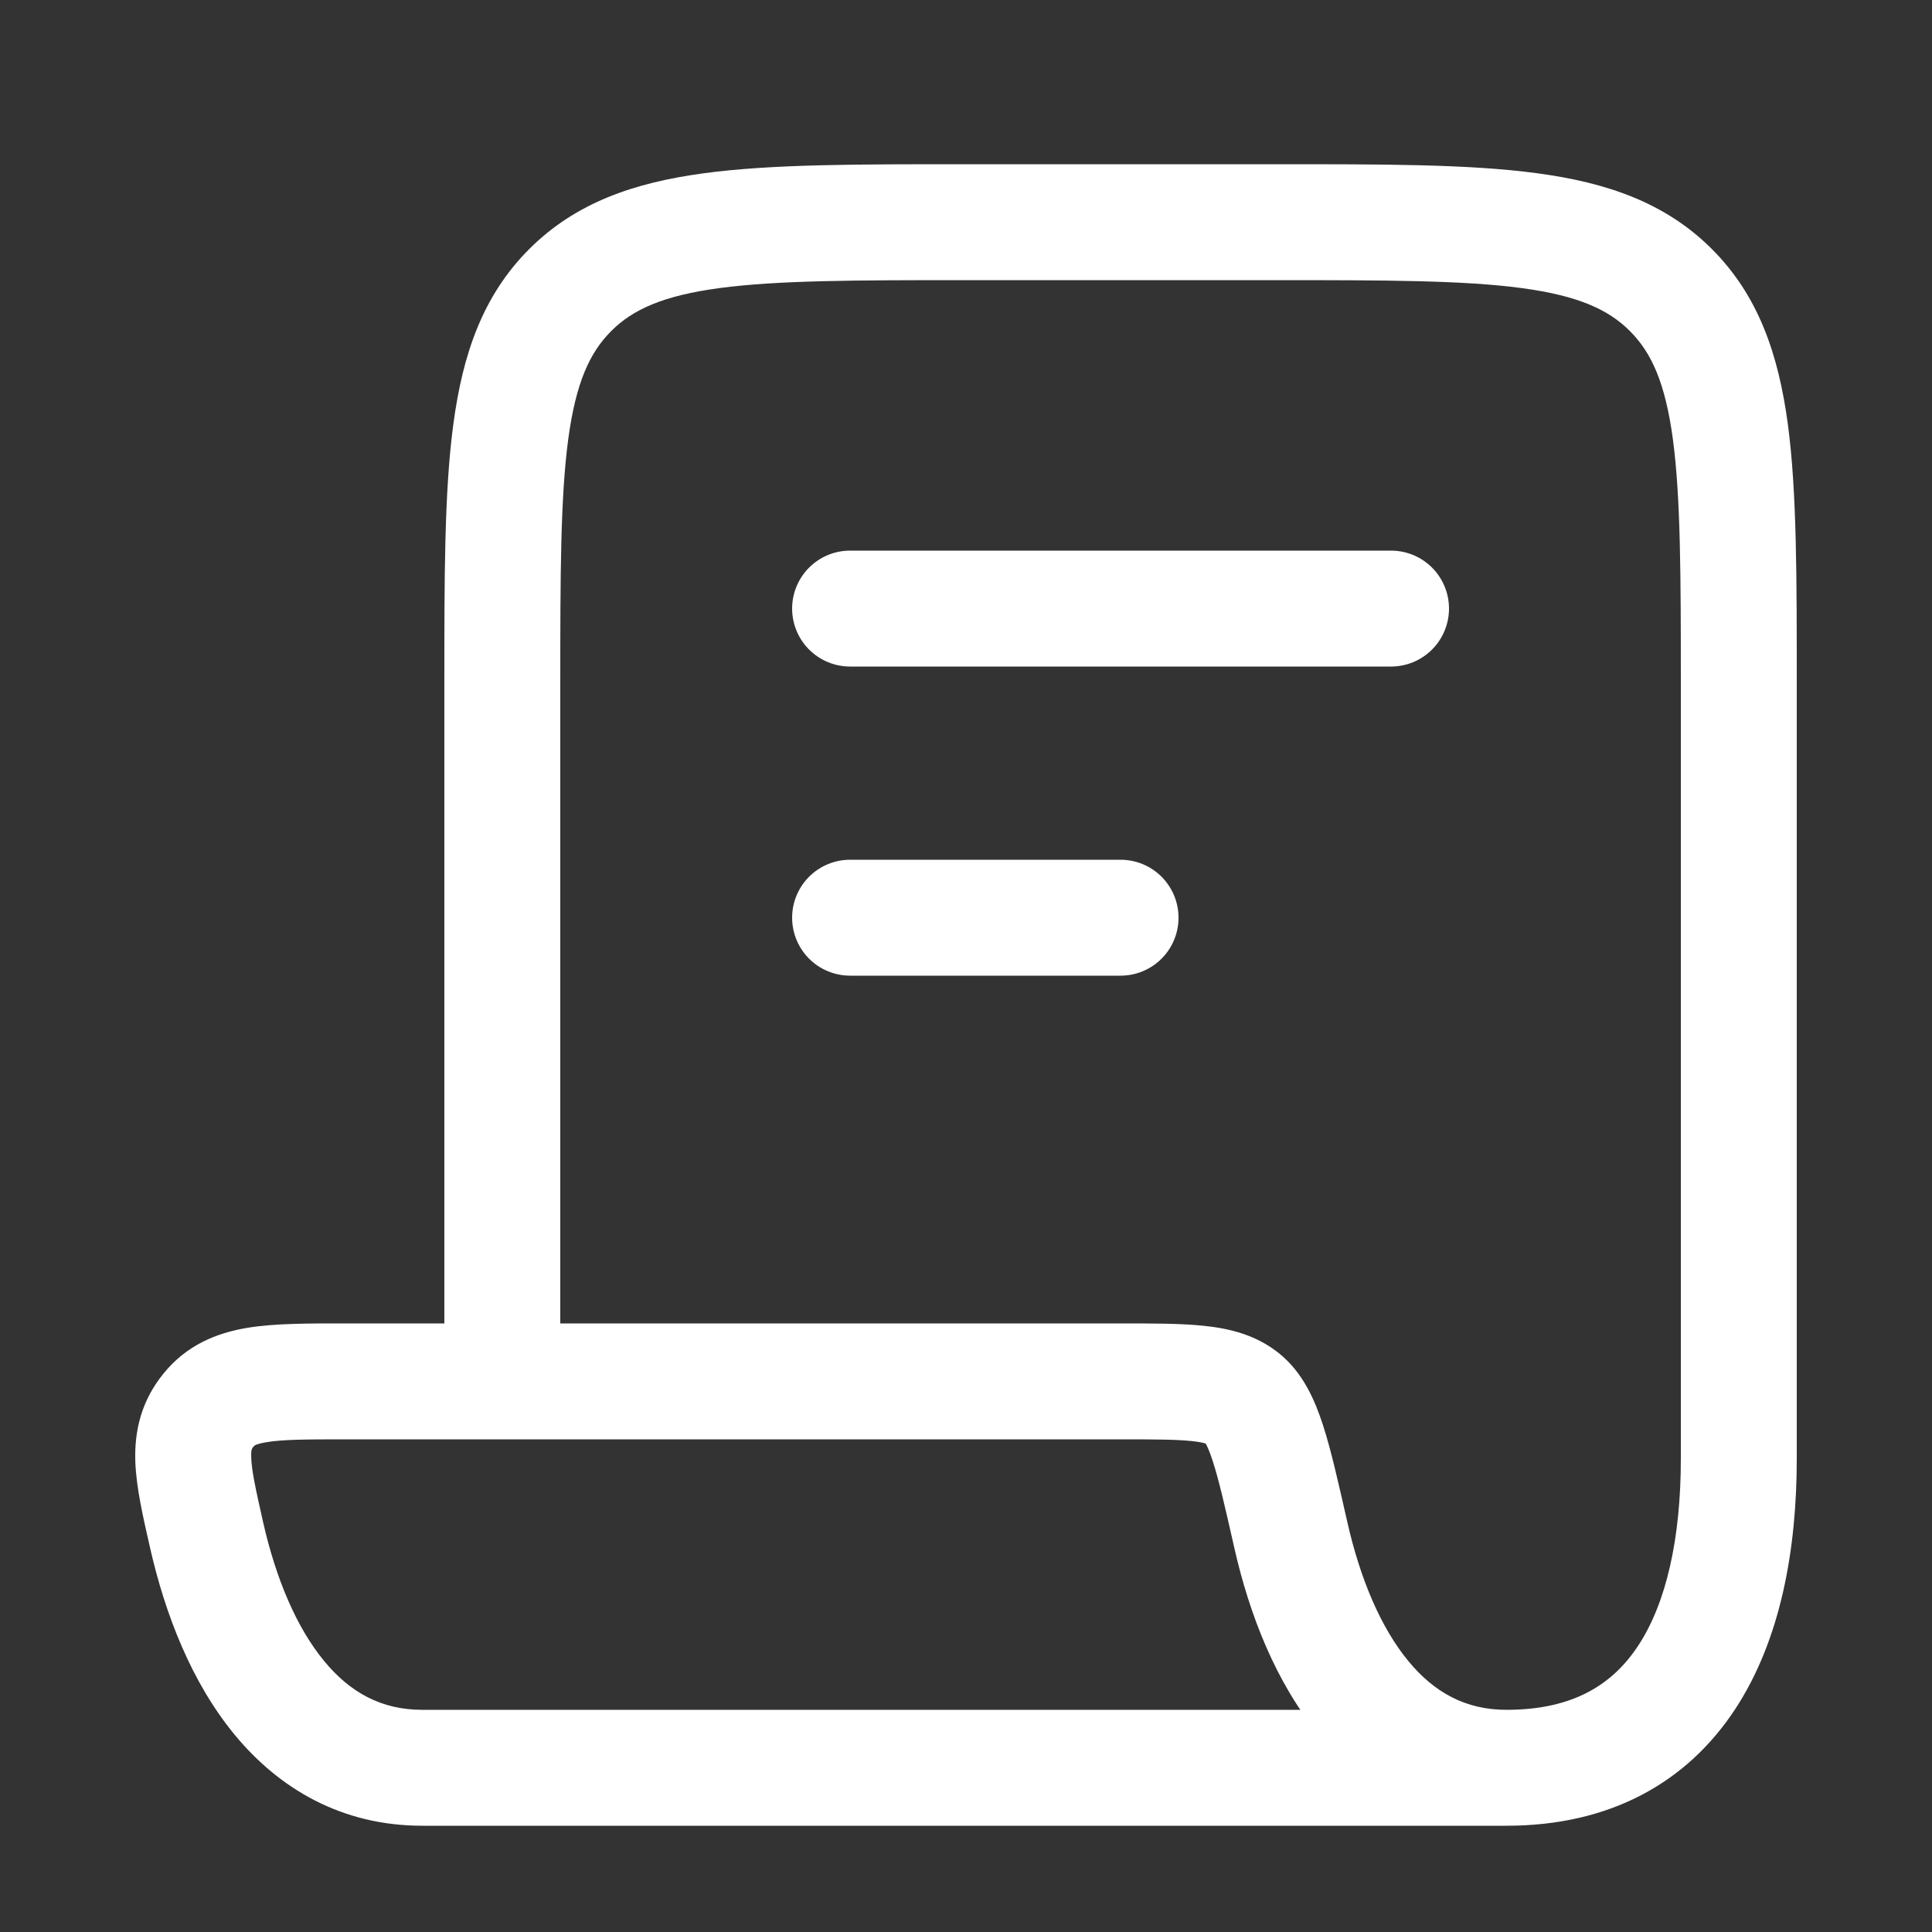
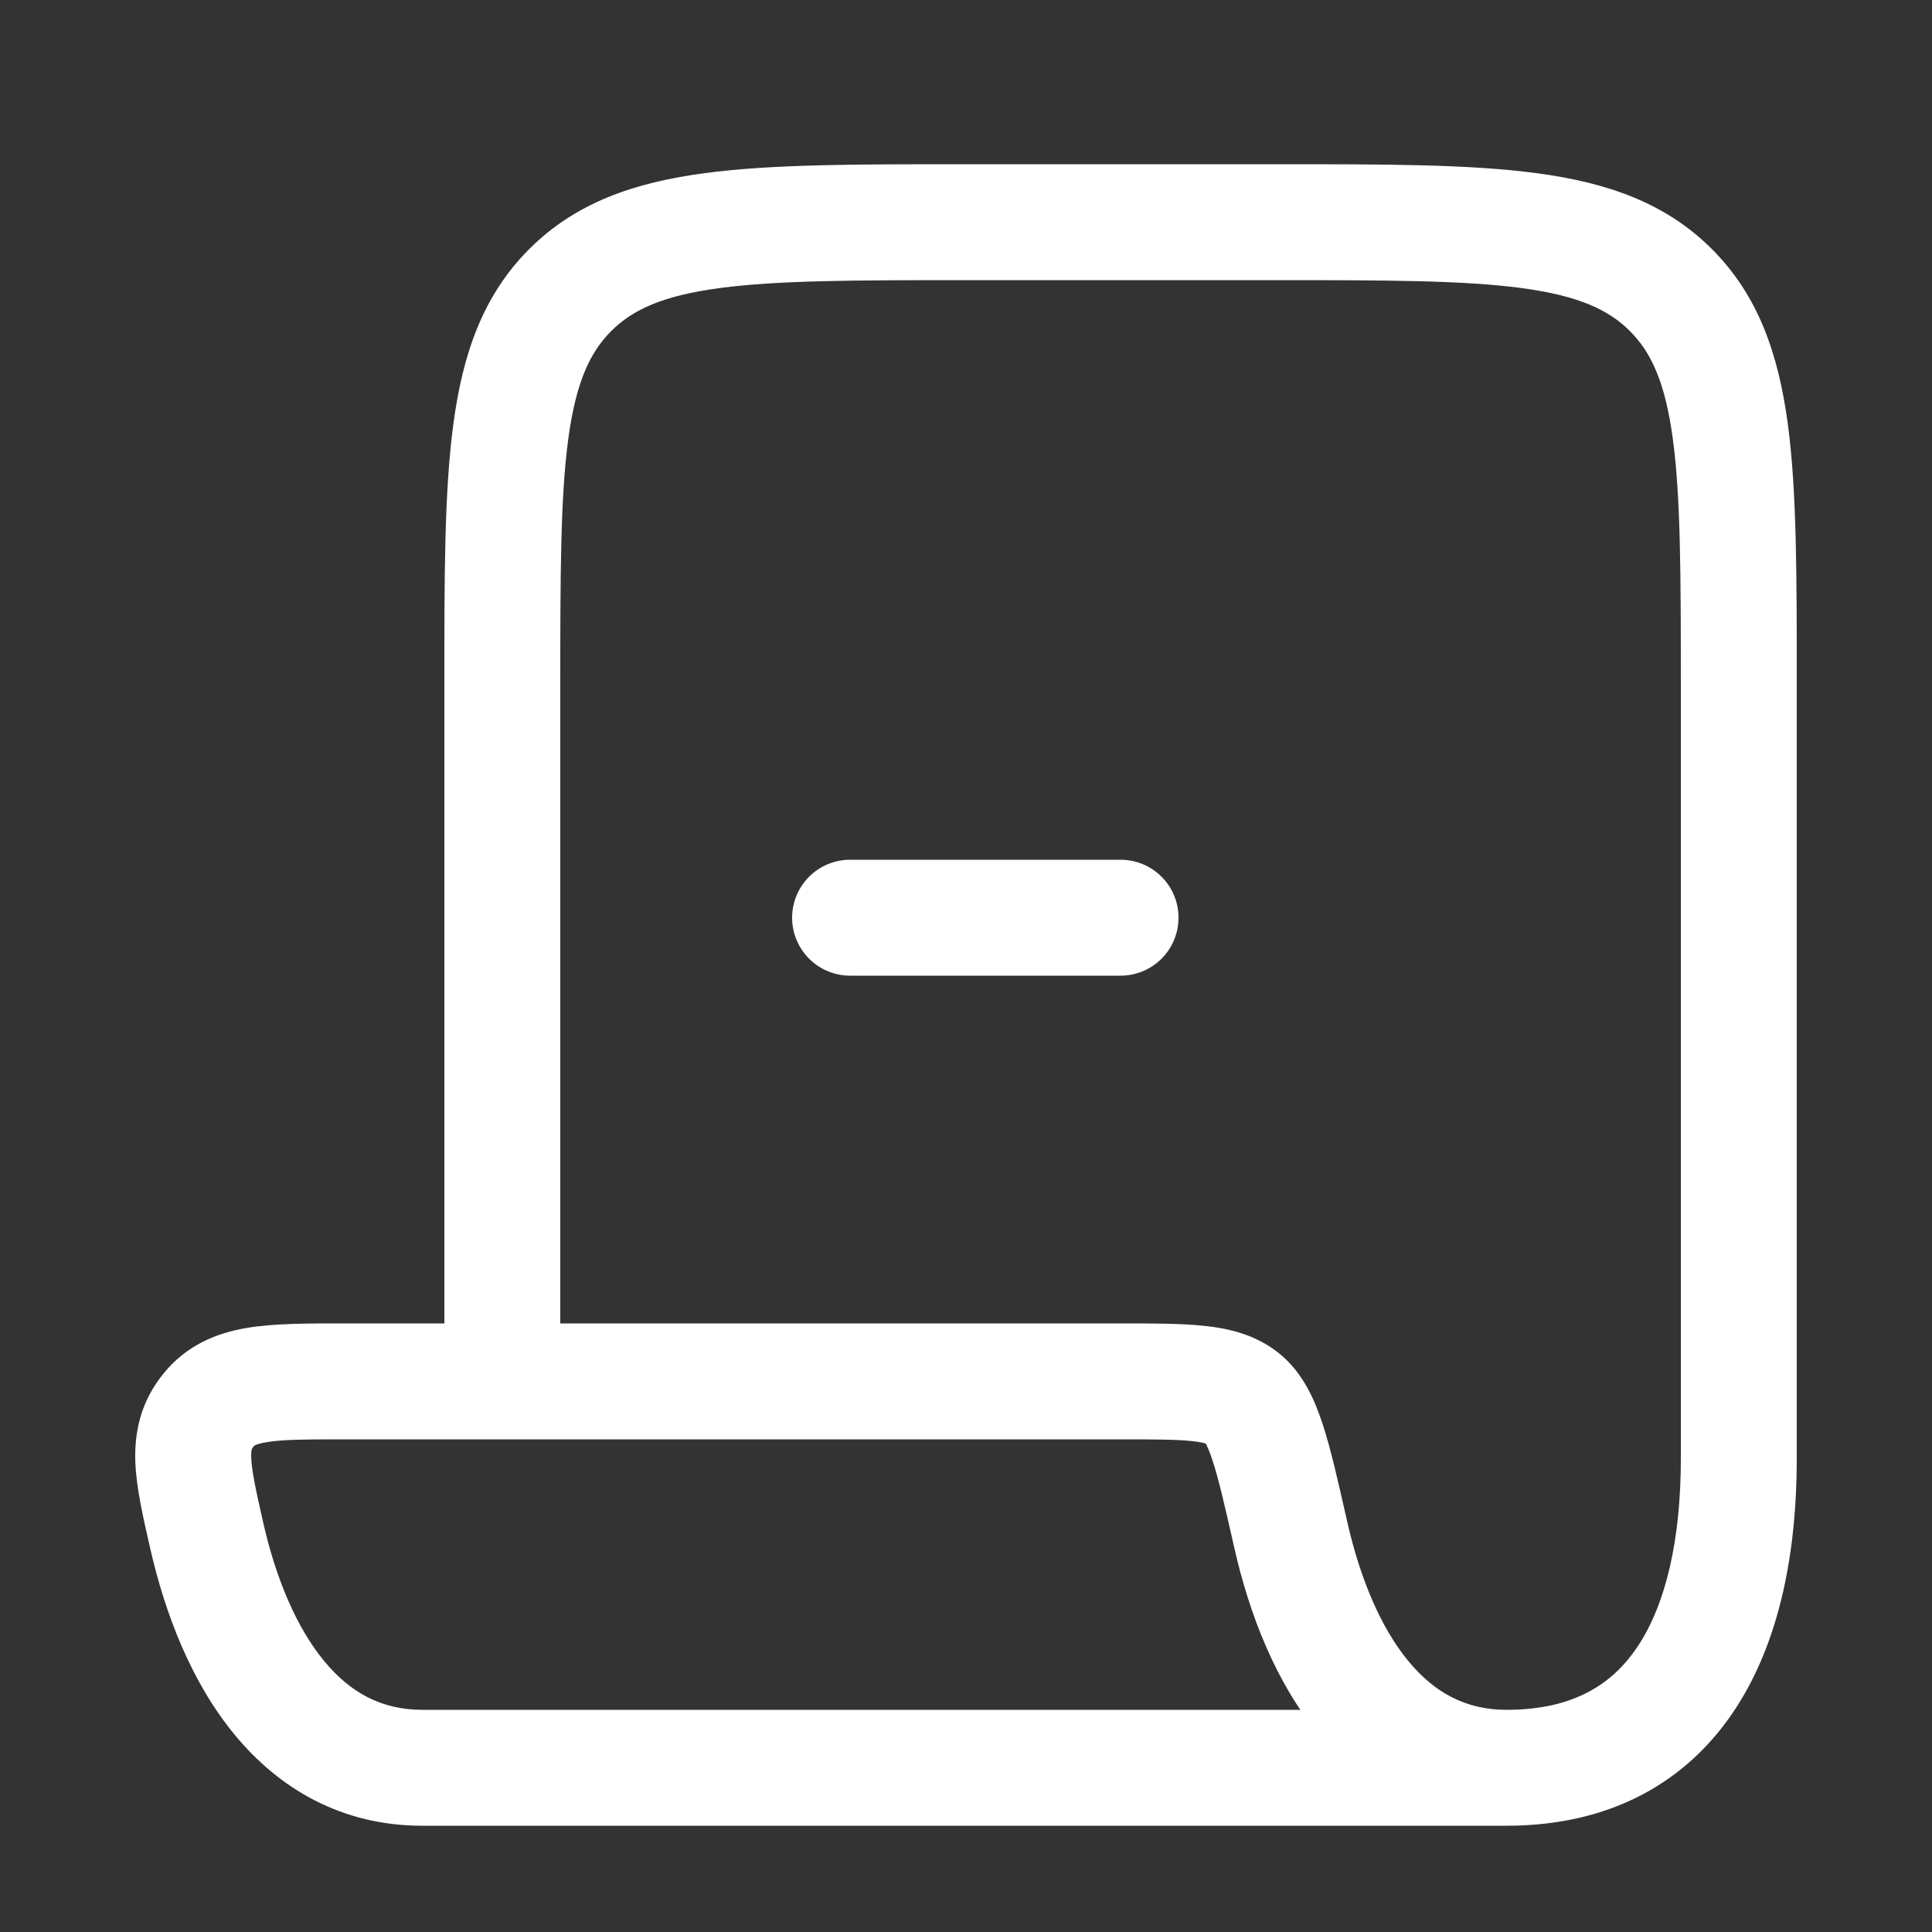
<svg xmlns="http://www.w3.org/2000/svg" width="25" height="25" viewBox="0 0 25 25" fill="none">
  <rect x="0" y="0" width="25" height="25" fill="#333333" stroke="none" />
  <path d="M5.75 17.875C5.75 18.289 6.086 18.625 6.5 18.625C6.914 18.625 7.25 18.289 7.25 17.875H5.75ZM21.621 3.754L22.152 3.223V3.223L21.621 3.754ZM16.702 19.86L17.434 19.694V19.694L16.702 19.86ZM2.673 19.86L1.941 20.025L2.673 19.86ZM2.694 18.251L3.28 18.72L2.694 18.251ZM12.5 3.625H16.5V2.125H12.5V3.625ZM21.75 8.875V18.875H23.25V8.875H21.75ZM7.25 17.875V8.875H5.75V17.875H7.25ZM12.5 2.125C11.107 2.125 9.987 2.123 9.108 2.242C8.208 2.363 7.45 2.621 6.848 3.223L7.909 4.284C8.186 4.007 8.574 3.827 9.308 3.728C10.063 3.627 11.065 3.625 12.5 3.625V2.125ZM7.25 8.875C7.25 7.44 7.252 6.438 7.353 5.683C7.452 4.949 7.632 4.561 7.909 4.284L6.848 3.223C6.246 3.825 5.988 4.583 5.867 5.483C5.748 6.362 5.75 7.482 5.75 8.875H7.25ZM16.5 3.625C17.935 3.625 18.936 3.627 19.692 3.728C20.426 3.827 20.814 4.007 21.091 4.284L22.152 3.223C21.55 2.621 20.792 2.363 19.892 2.242C19.013 2.123 17.893 2.125 16.5 2.125V3.625ZM23.25 8.875C23.25 7.482 23.252 6.362 23.134 5.483C23.012 4.583 22.754 3.825 22.152 3.223L21.091 4.284C21.368 4.561 21.548 4.949 21.647 5.683C21.748 6.438 21.75 7.44 21.75 8.875H23.25ZM21.75 18.875C21.75 19.91 21.561 20.742 21.2 21.292C20.871 21.794 20.361 22.125 19.494 22.125V23.625C20.84 23.625 21.833 23.061 22.454 22.115C23.043 21.217 23.25 20.049 23.25 18.875H21.75ZM19.494 22.125C18.966 22.125 18.56 21.902 18.223 21.493C17.869 21.063 17.601 20.433 17.434 19.694L15.971 20.025C16.167 20.893 16.509 21.771 17.066 22.447C17.641 23.144 18.449 23.625 19.494 23.625V22.125ZM5.464 22.125C4.936 22.125 4.531 21.902 4.194 21.493C3.839 21.063 3.571 20.433 3.404 19.694L1.941 20.025C2.138 20.893 2.479 21.771 3.036 22.447C3.611 23.144 4.419 23.625 5.464 23.625V22.125ZM5.464 23.625H19.494V22.125H5.464V23.625ZM4.462 18.625H14.483V17.125H4.462V18.625ZM3.404 19.694C3.305 19.255 3.256 19.027 3.251 18.861C3.247 18.75 3.263 18.74 3.28 18.72L2.109 17.782C1.825 18.136 1.738 18.52 1.751 18.914C1.763 19.253 1.854 19.642 1.941 20.025L3.404 19.694ZM4.462 17.125C3.999 17.125 3.559 17.123 3.201 17.182C2.803 17.248 2.411 17.405 2.109 17.782L3.28 18.72C3.289 18.708 3.293 18.706 3.301 18.701C3.316 18.694 3.356 18.677 3.448 18.662C3.654 18.627 3.947 18.625 4.462 18.625V17.125ZM17.434 19.694C17.32 19.193 17.225 18.766 17.119 18.44C17.017 18.127 16.864 17.761 16.546 17.508L15.61 18.68C15.566 18.645 15.609 18.647 15.692 18.904C15.772 19.148 15.851 19.495 15.971 20.025L17.434 19.694ZM14.483 18.625C14.94 18.625 15.223 18.626 15.427 18.648C15.624 18.669 15.636 18.701 15.61 18.68L16.546 17.508C16.245 17.268 15.899 17.19 15.588 17.157C15.284 17.124 14.906 17.125 14.483 17.125V18.625Z" fill="white" />
-   <path d="M11 7.875H18" stroke="white" stroke-width="1.5" stroke-linecap="round" />
  <path d="M11 11.875H14.5" stroke="white" stroke-width="1.5" stroke-linecap="round" />
</svg>